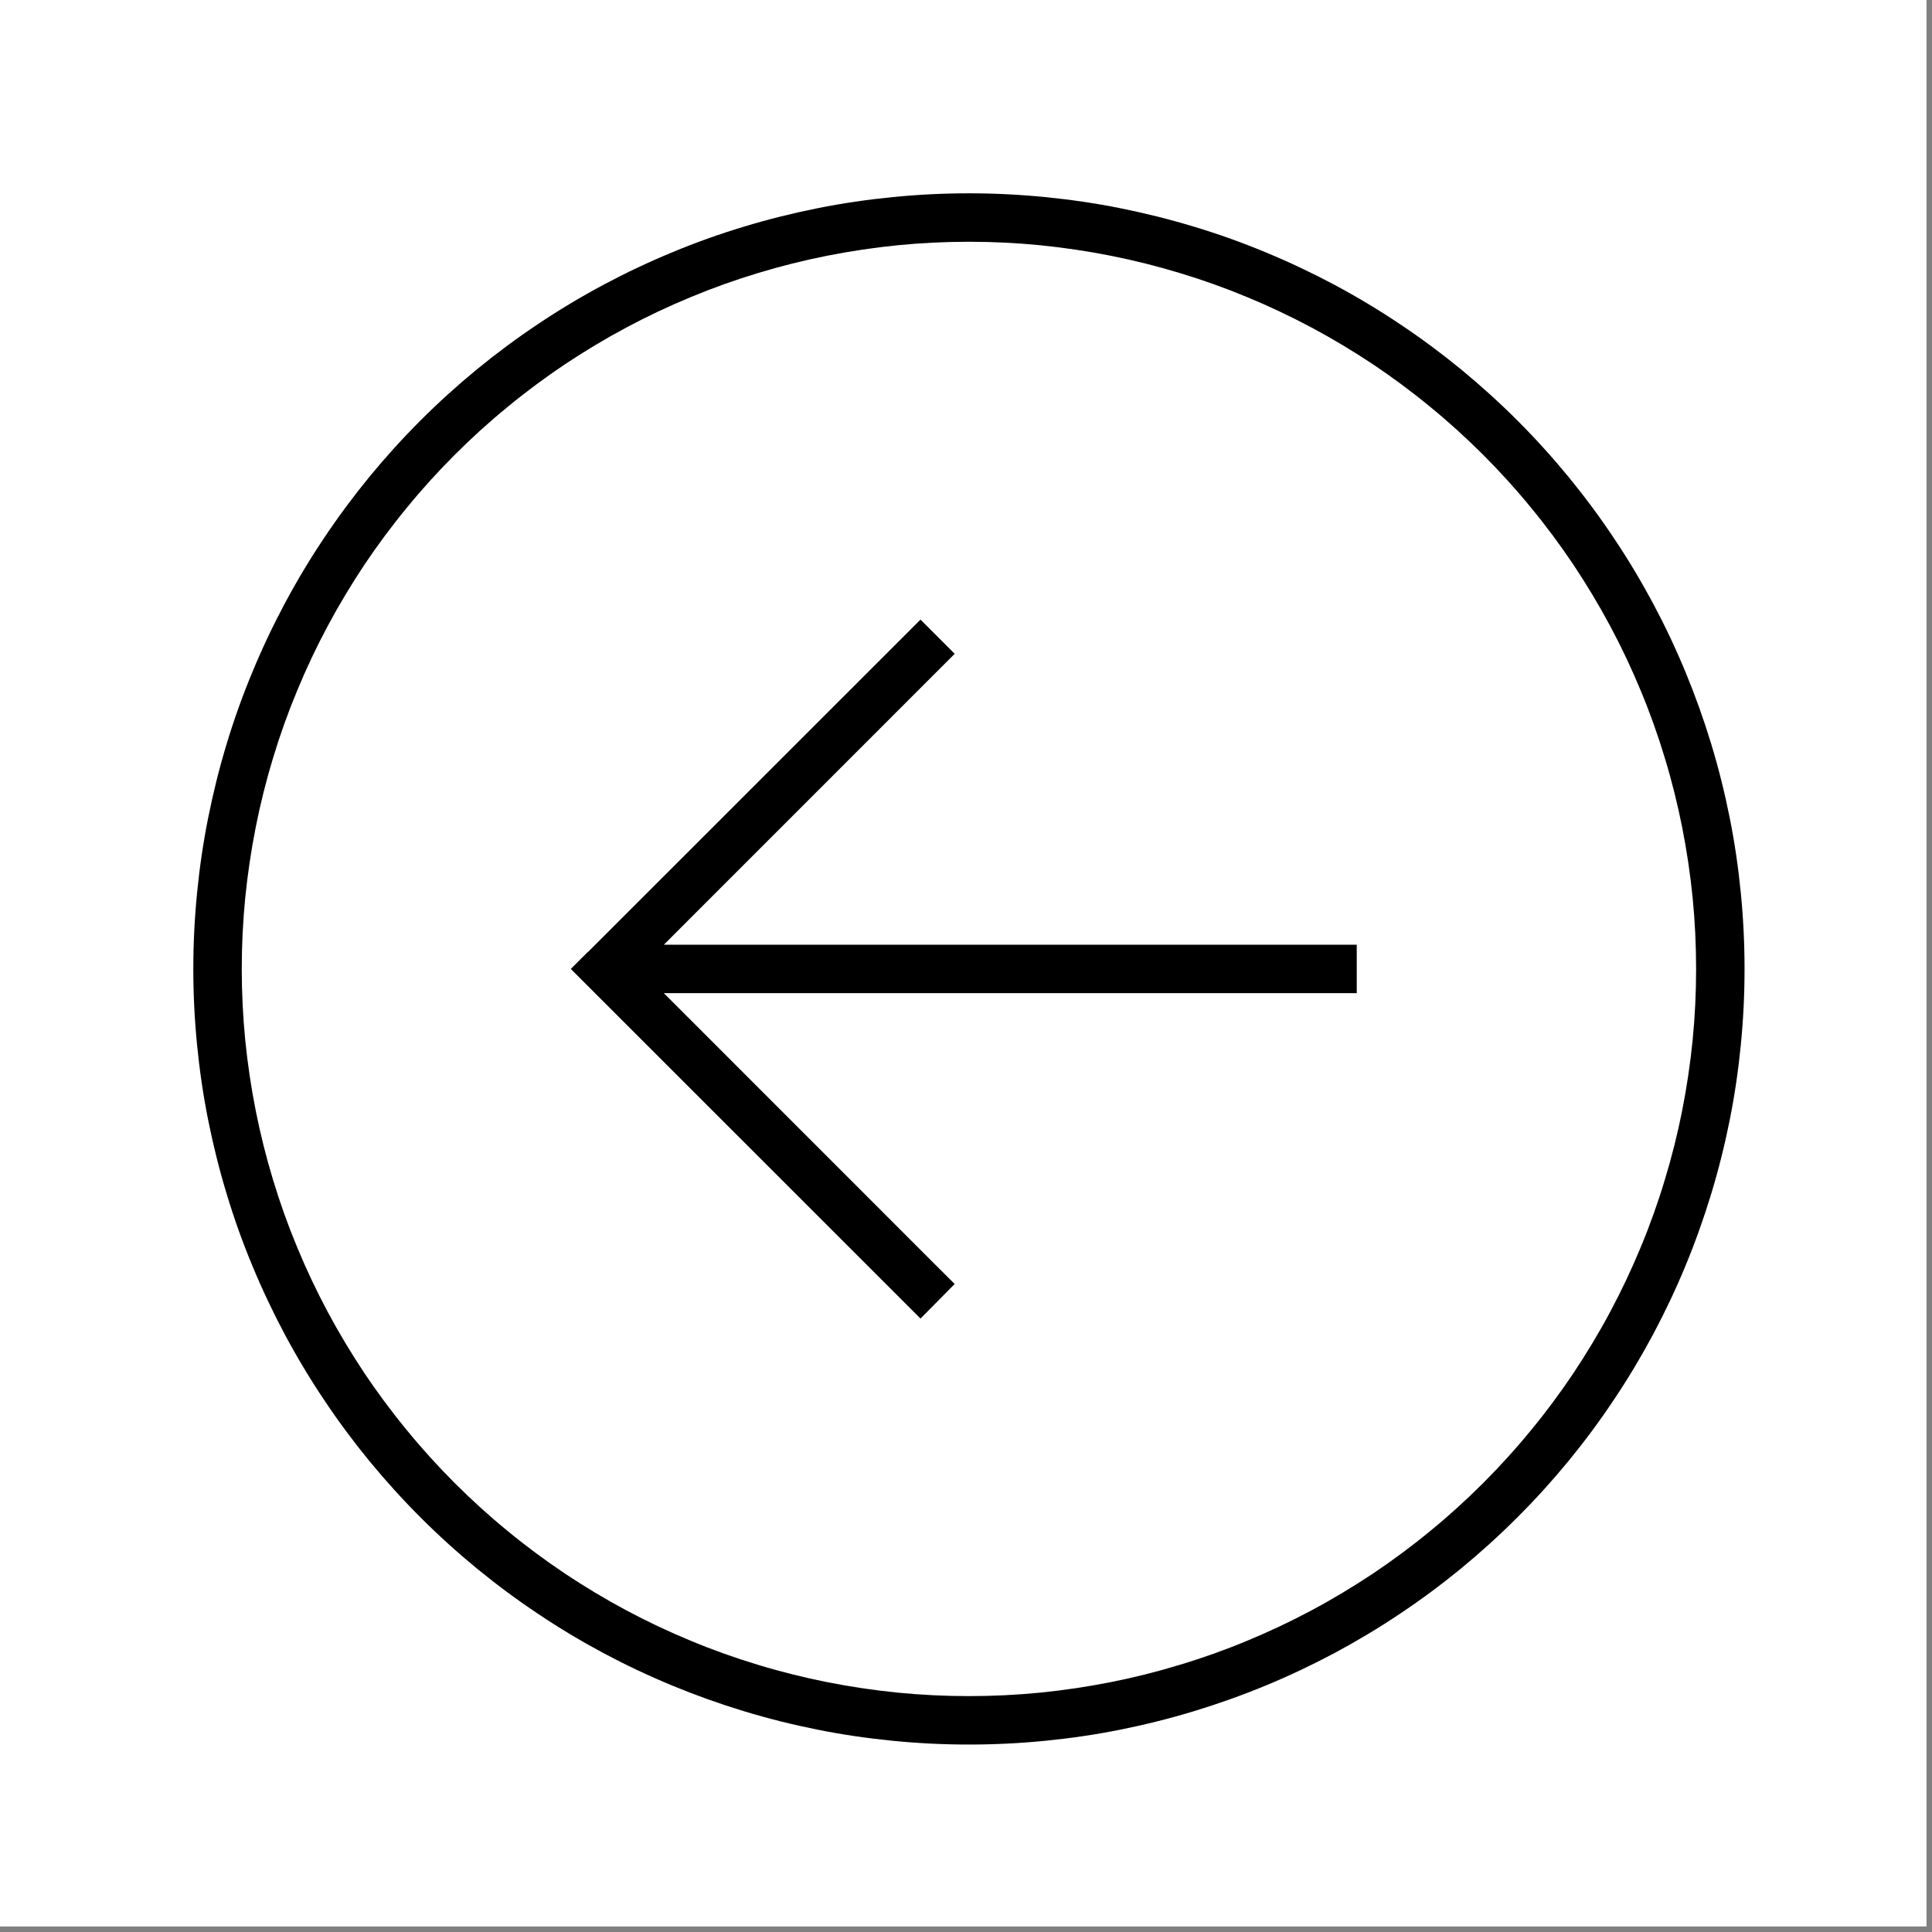
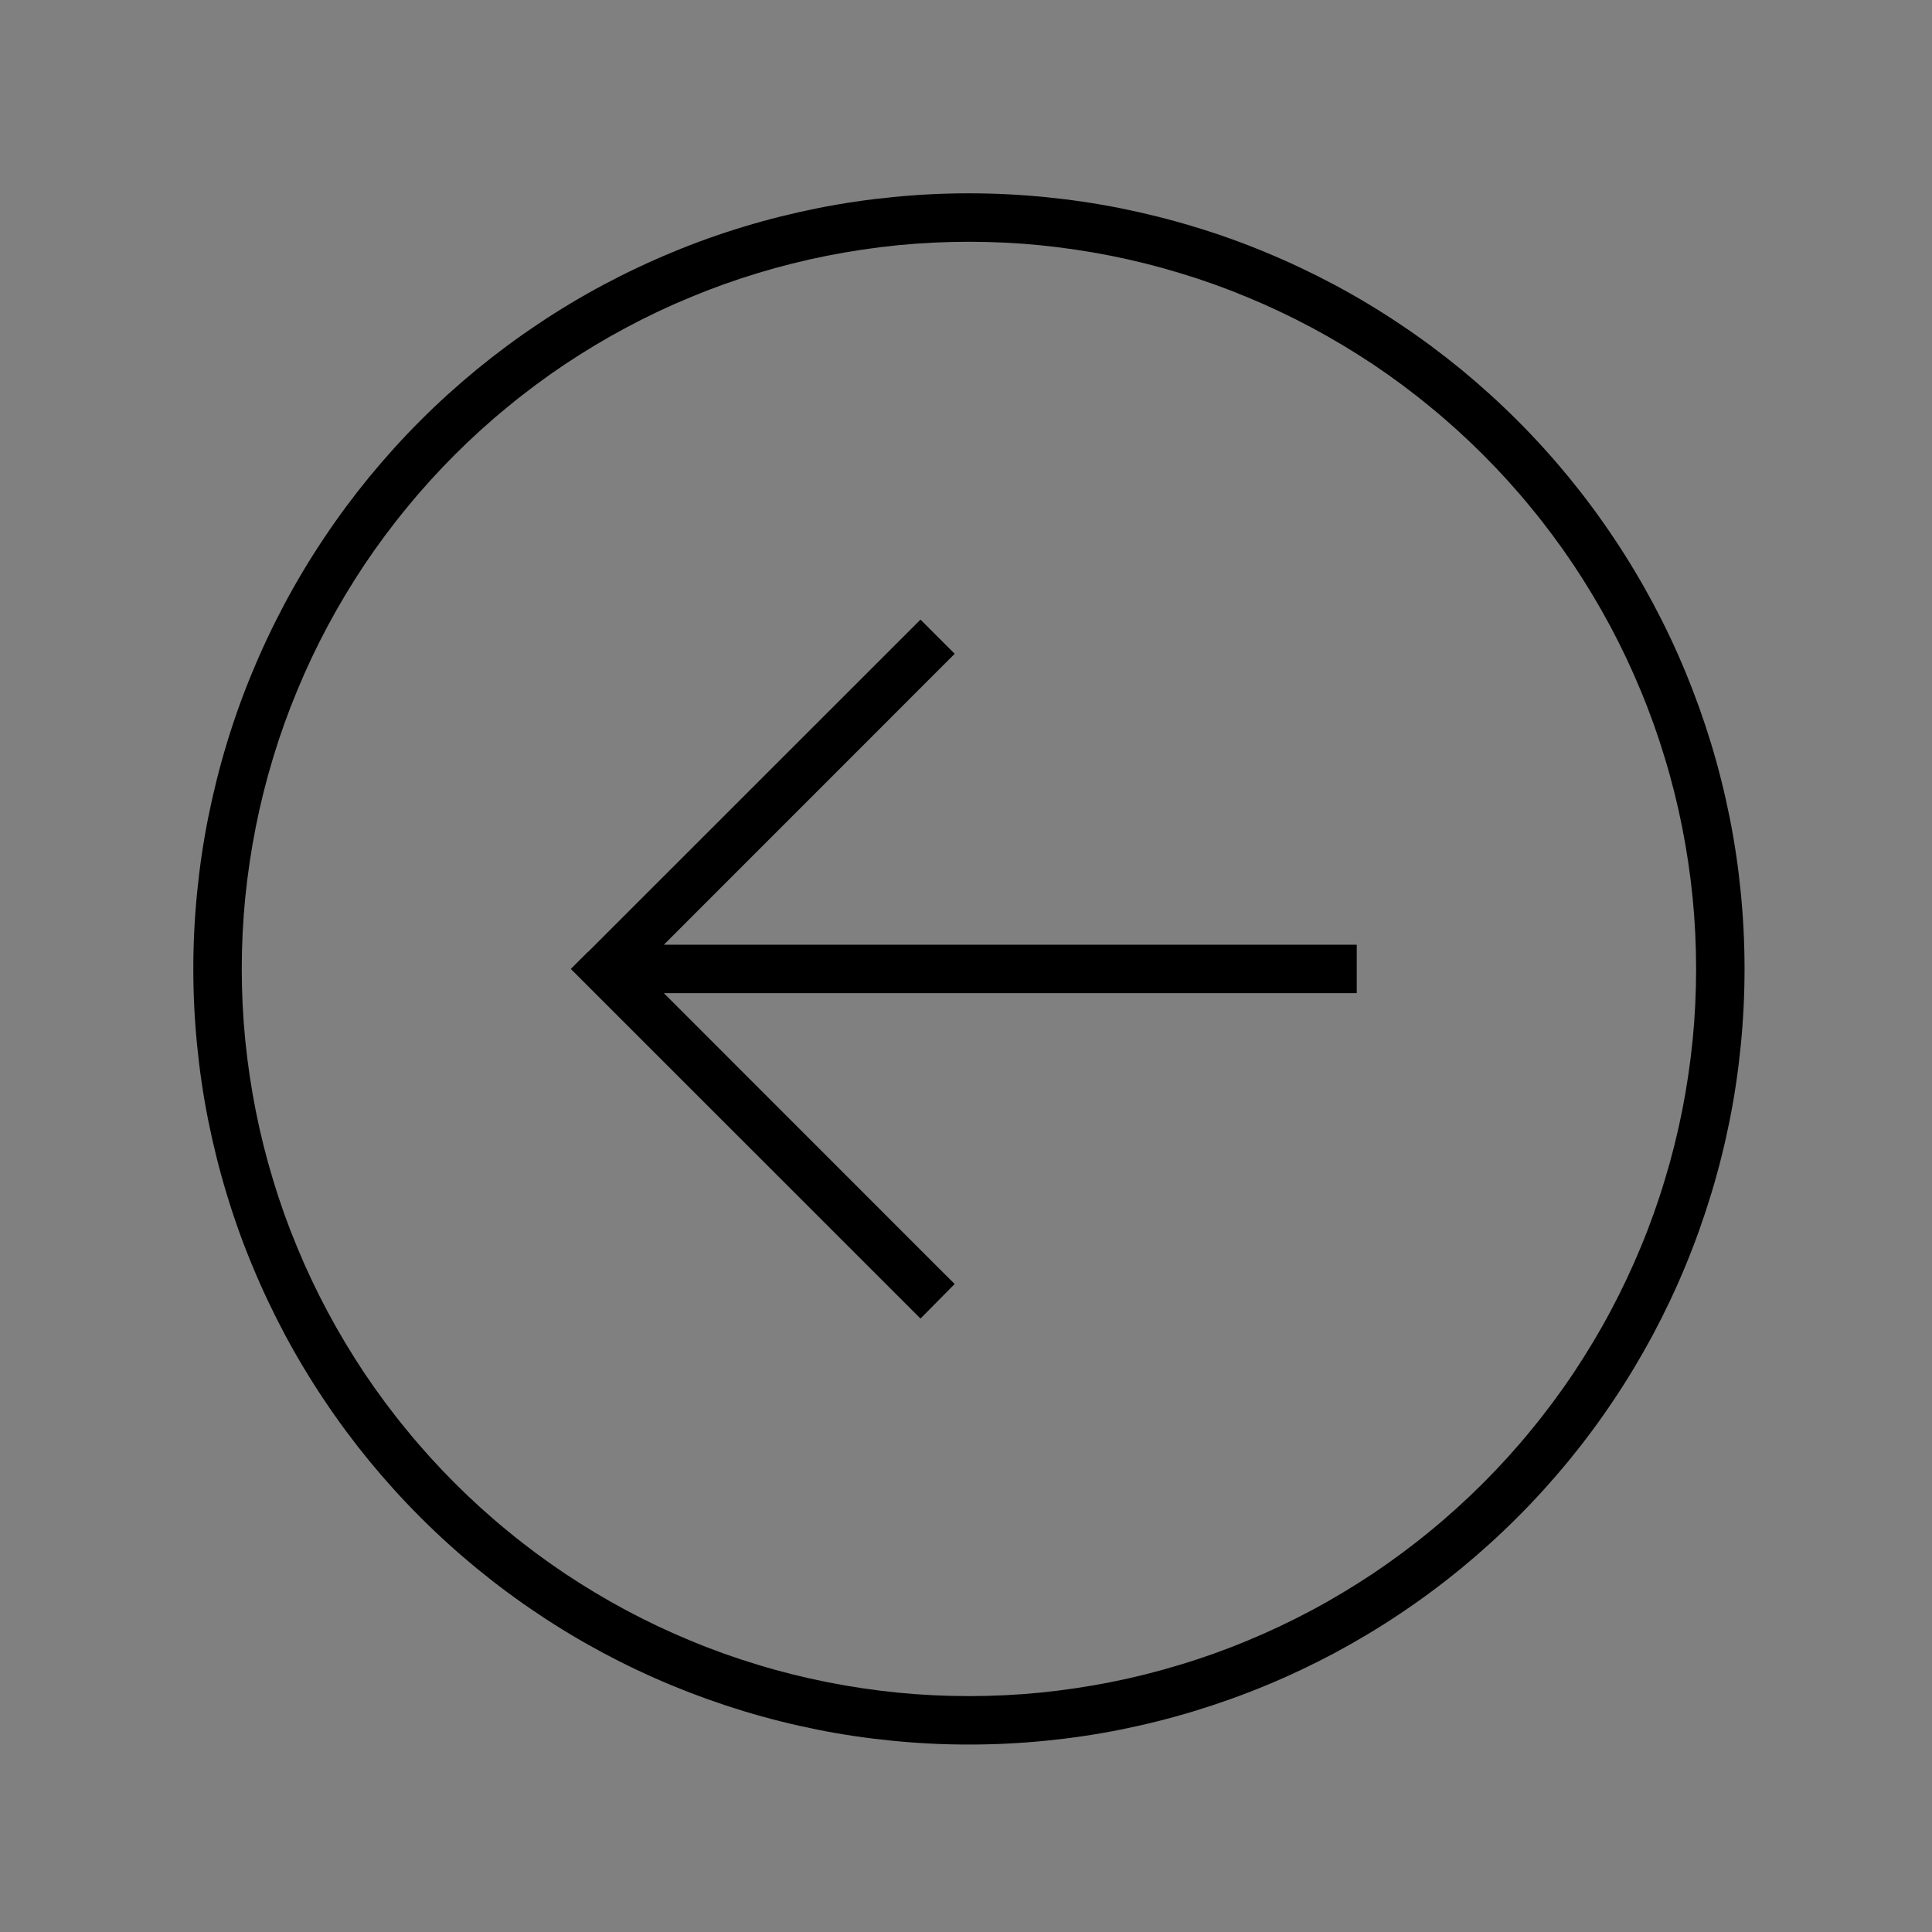
<svg xmlns="http://www.w3.org/2000/svg" width="113" zoomAndPan="magnify" viewBox="0 0 84.75 84.75" height="113" preserveAspectRatio="xMidYMid meet" version="1.0">
  <rect x="0" y="0" width="84.75" height="84.75" fill="#808080" stroke="none" />
  <defs>
    <clipPath id="53e8da8707">
      <path d="M 0 0 L 84.5 0 L 84.5 84.5 L 0 84.5 Z M 0 0 " clip-rule="nonzero" />
    </clipPath>
    <clipPath id="b18566d0c1">
      <path d="M 8.48 8.48 L 76.527 8.48 L 76.527 76.527 L 8.48 76.527 Z M 8.48 8.48 " clip-rule="nonzero" />
    </clipPath>
  </defs>
  <g clip-path="url(#53e8da8707)">
-     <path fill="#ffffff" d="M 0 0 L 84.5 0 L 84.5 84.5 L 0 84.5 Z M 0 0 " fill-opacity="1" fill-rule="nonzero" />
-     <path fill="#ffffff" d="M 0 0 L 84.5 0 L 84.5 84.5 L 0 84.5 Z M 0 0 " fill-opacity="1" fill-rule="nonzero" />
-   </g>
+     </g>
  <g clip-path="url(#b18566d0c1)">
    <path fill="#000000" d="M 10.605 42.504 C 10.605 41.457 10.656 40.418 10.758 39.379 C 10.863 38.336 11.016 37.305 11.219 36.281 C 11.422 35.258 11.676 34.242 11.98 33.242 C 12.281 32.246 12.633 31.262 13.035 30.297 C 13.434 29.332 13.879 28.387 14.371 27.469 C 14.863 26.547 15.402 25.652 15.98 24.781 C 16.562 23.914 17.184 23.074 17.848 22.27 C 18.508 21.461 19.211 20.688 19.949 19.949 C 20.688 19.211 21.461 18.508 22.27 17.848 C 23.074 17.184 23.914 16.562 24.781 15.98 C 25.652 15.402 26.547 14.863 27.469 14.371 C 28.387 13.879 29.332 13.434 30.297 13.035 C 31.262 12.633 32.246 12.281 33.242 11.98 C 34.242 11.676 35.258 11.422 36.281 11.219 C 37.305 11.016 38.336 10.863 39.379 10.758 C 40.418 10.656 41.457 10.605 42.504 10.605 C 43.547 10.605 44.59 10.656 45.629 10.758 C 46.668 10.863 47.703 11.016 48.727 11.219 C 49.75 11.422 50.762 11.676 51.762 11.98 C 52.762 12.281 53.746 12.633 54.711 13.035 C 55.676 13.434 56.617 13.879 57.539 14.371 C 58.461 14.863 59.355 15.402 60.227 15.98 C 61.094 16.562 61.934 17.184 62.738 17.848 C 63.547 18.508 64.32 19.211 65.059 19.949 C 65.797 20.688 66.5 21.461 67.16 22.27 C 67.824 23.074 68.445 23.914 69.027 24.781 C 69.605 25.652 70.145 26.547 70.637 27.469 C 71.129 28.387 71.574 29.332 71.973 30.297 C 72.375 31.262 72.727 32.246 73.027 33.242 C 73.332 34.242 73.586 35.258 73.789 36.281 C 73.992 37.305 74.145 38.336 74.25 39.379 C 74.352 40.418 74.402 41.457 74.402 42.504 C 74.402 43.547 74.352 44.59 74.25 45.629 C 74.145 46.668 73.992 47.703 73.789 48.727 C 73.586 49.75 73.332 50.762 73.027 51.762 C 72.727 52.762 72.375 53.746 71.973 54.711 C 71.574 55.676 71.129 56.617 70.637 57.539 C 70.145 58.461 69.605 59.355 69.027 60.227 C 68.445 61.094 67.824 61.934 67.16 62.738 C 66.5 63.547 65.797 64.32 65.059 65.059 C 64.32 65.797 63.547 66.5 62.738 67.16 C 61.934 67.824 61.094 68.445 60.227 69.027 C 59.355 69.605 58.461 70.145 57.539 70.637 C 56.617 71.129 55.676 71.574 54.711 71.973 C 53.746 72.375 52.762 72.727 51.762 73.027 C 50.762 73.332 49.75 73.586 48.727 73.789 C 47.703 73.992 46.668 74.145 45.629 74.25 C 44.59 74.352 43.547 74.402 42.504 74.402 C 41.457 74.402 40.418 74.352 39.379 74.25 C 38.336 74.145 37.305 73.992 36.281 73.789 C 35.258 73.586 34.242 73.332 33.242 73.027 C 32.246 72.727 31.262 72.375 30.297 71.973 C 29.332 71.574 28.387 71.129 27.469 70.637 C 26.547 70.145 25.652 69.605 24.781 69.027 C 23.914 68.445 23.074 67.824 22.27 67.16 C 21.461 66.5 20.688 65.797 19.949 65.059 C 19.211 64.32 18.508 63.547 17.848 62.738 C 17.184 61.934 16.562 61.094 15.98 60.227 C 15.402 59.355 14.863 58.461 14.371 57.539 C 13.879 56.617 13.434 55.676 13.035 54.711 C 12.633 53.746 12.281 52.762 11.98 51.762 C 11.676 50.762 11.422 49.75 11.219 48.727 C 11.016 47.703 10.863 46.668 10.758 45.629 C 10.656 44.59 10.605 43.547 10.605 42.504 Z M 76.527 42.504 C 76.527 41.391 76.473 40.277 76.363 39.168 C 76.254 38.059 76.094 36.957 75.875 35.867 C 75.656 34.773 75.387 33.691 75.062 32.625 C 74.738 31.559 74.363 30.512 73.938 29.484 C 73.512 28.453 73.035 27.445 72.512 26.465 C 71.984 25.48 71.414 24.527 70.793 23.602 C 70.176 22.676 69.512 21.781 68.805 20.918 C 68.098 20.059 67.352 19.234 66.562 18.445 C 65.773 17.656 64.949 16.91 64.09 16.203 C 63.227 15.496 62.332 14.832 61.406 14.215 C 60.48 13.594 59.527 13.023 58.543 12.496 C 57.559 11.973 56.555 11.496 55.523 11.07 C 54.496 10.641 53.445 10.266 52.379 9.945 C 51.312 9.621 50.234 9.352 49.141 9.133 C 48.047 8.914 46.949 8.754 45.84 8.645 C 44.73 8.535 43.617 8.48 42.504 8.48 C 41.391 8.48 40.277 8.535 39.168 8.645 C 38.059 8.754 36.957 8.914 35.867 9.133 C 34.773 9.352 33.691 9.621 32.625 9.945 C 31.559 10.266 30.512 10.641 29.484 11.07 C 28.453 11.496 27.445 11.973 26.465 12.496 C 25.48 13.023 24.527 13.594 23.602 14.215 C 22.676 14.832 21.781 15.496 20.918 16.203 C 20.059 16.91 19.234 17.656 18.445 18.445 C 17.656 19.234 16.91 20.059 16.203 20.918 C 15.496 21.781 14.832 22.676 14.215 23.602 C 13.594 24.527 13.023 25.48 12.496 26.465 C 11.973 27.445 11.496 28.453 11.07 29.484 C 10.641 30.512 10.266 31.559 9.945 32.625 C 9.621 33.691 9.352 34.773 9.133 35.867 C 8.914 36.957 8.754 38.059 8.645 39.168 C 8.535 40.277 8.48 41.391 8.48 42.504 C 8.48 43.617 8.535 44.73 8.645 45.84 C 8.754 46.949 8.914 48.047 9.133 49.141 C 9.352 50.234 9.621 51.312 9.945 52.379 C 10.266 53.445 10.641 54.496 11.07 55.523 C 11.496 56.555 11.973 57.559 12.496 58.543 C 13.023 59.527 13.594 60.48 14.215 61.406 C 14.832 62.332 15.496 63.227 16.203 64.09 C 16.91 64.949 17.656 65.773 18.445 66.562 C 19.234 67.352 20.059 68.098 20.918 68.805 C 21.781 69.512 22.676 70.176 23.602 70.793 C 24.527 71.414 25.48 71.984 26.465 72.512 C 27.445 73.035 28.453 73.512 29.484 73.938 C 30.512 74.363 31.559 74.738 32.625 75.062 C 33.691 75.387 34.773 75.656 35.867 75.875 C 36.957 76.094 38.059 76.254 39.168 76.363 C 40.277 76.473 41.391 76.527 42.504 76.527 C 43.617 76.527 44.73 76.473 45.84 76.363 C 46.949 76.254 48.047 76.094 49.141 75.875 C 50.234 75.656 51.312 75.387 52.379 75.062 C 53.445 74.738 54.496 74.363 55.523 73.938 C 56.555 73.512 57.559 73.035 58.543 72.512 C 59.527 71.984 60.48 71.414 61.406 70.793 C 62.332 70.176 63.227 69.512 64.09 68.805 C 64.949 68.098 65.773 67.352 66.562 66.562 C 67.352 65.773 68.098 64.949 68.805 64.09 C 69.512 63.227 70.176 62.332 70.793 61.406 C 71.414 60.48 71.984 59.527 72.512 58.543 C 73.035 57.559 73.512 56.555 73.938 55.523 C 74.363 54.496 74.738 53.445 75.062 52.379 C 75.387 51.312 75.656 50.234 75.875 49.141 C 76.094 48.047 76.254 46.949 76.363 45.84 C 76.473 44.73 76.527 43.617 76.527 42.504 Z M 25.797 41.746 L 25.039 42.504 L 25.797 43.262 L 39.621 57.082 L 40.379 57.84 L 41.879 56.324 L 41.121 55.57 L 29.121 43.566 L 59.516 43.566 L 59.516 41.441 L 29.121 41.441 L 41.121 29.438 L 41.879 28.68 L 40.379 27.18 L 39.621 27.938 L 25.797 41.758 Z M 25.797 41.746 " fill-opacity="1" fill-rule="nonzero" />
  </g>
</svg>